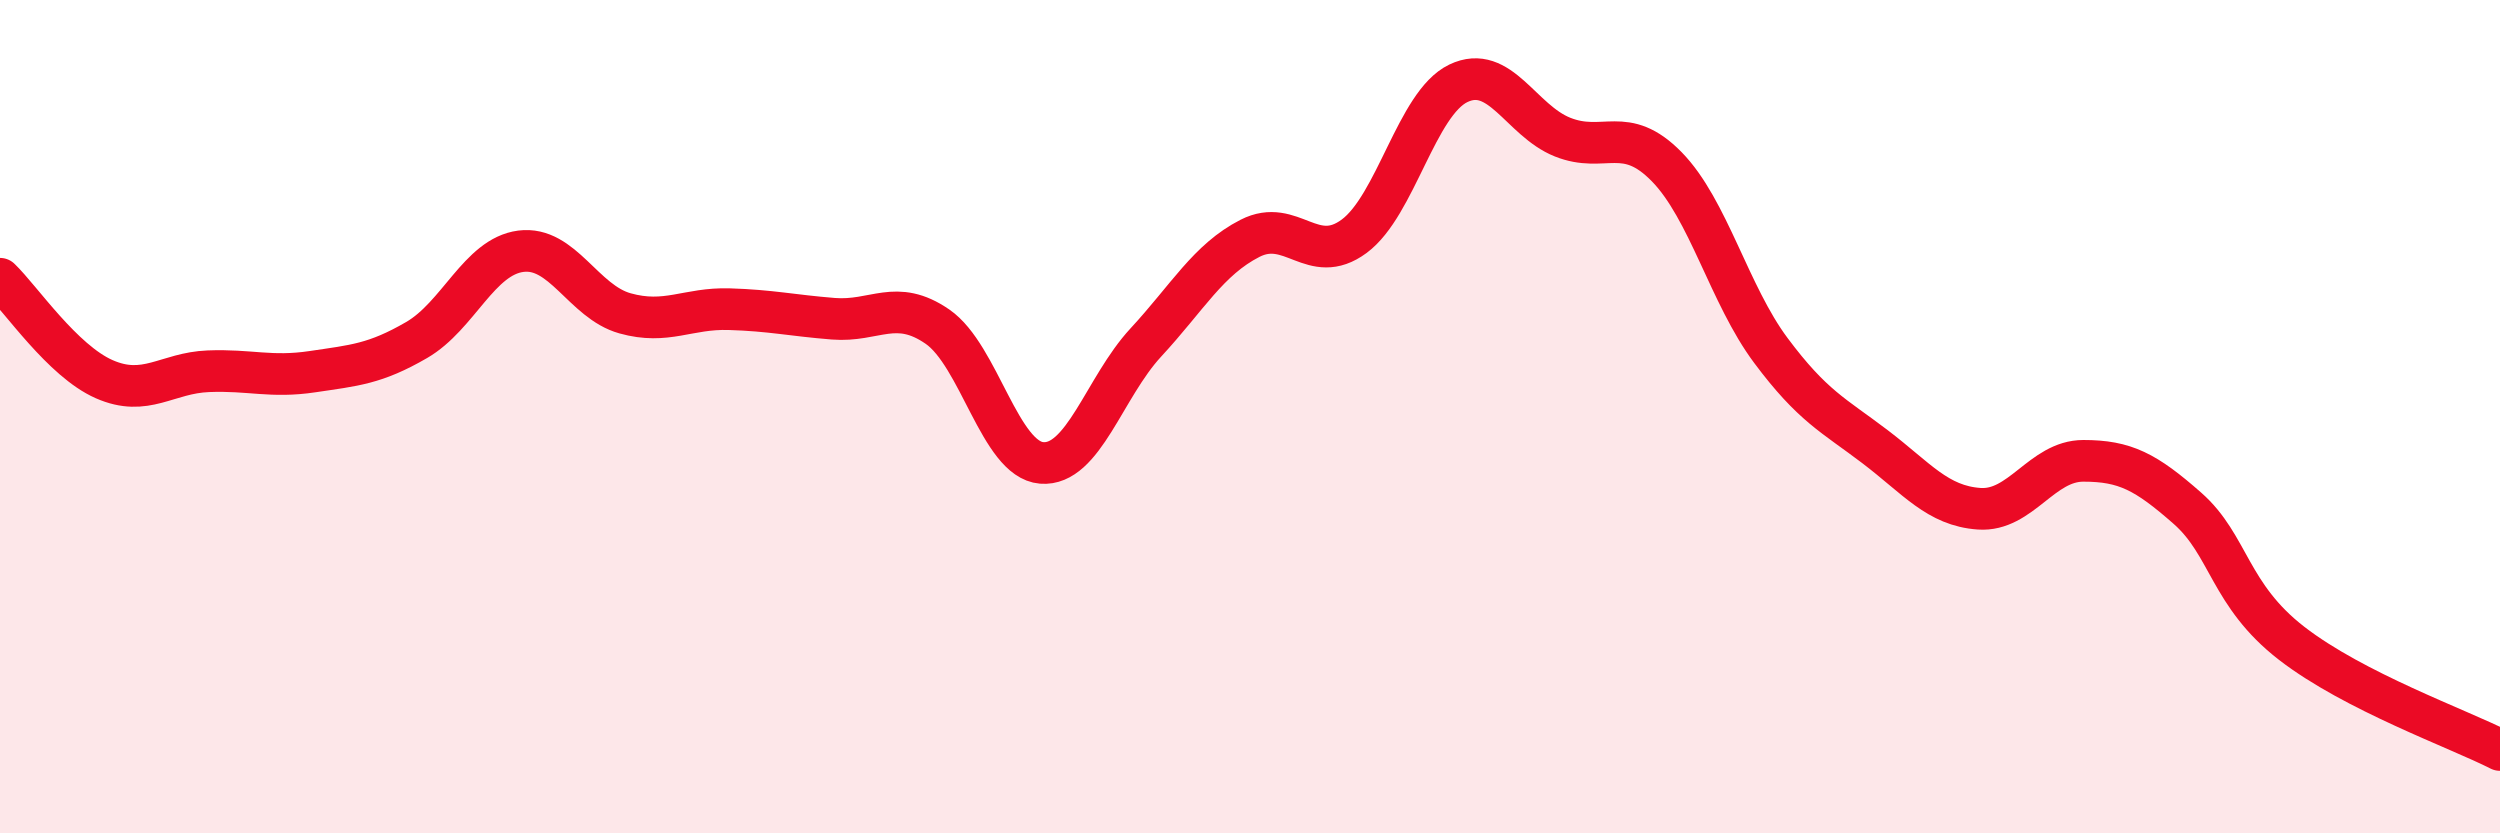
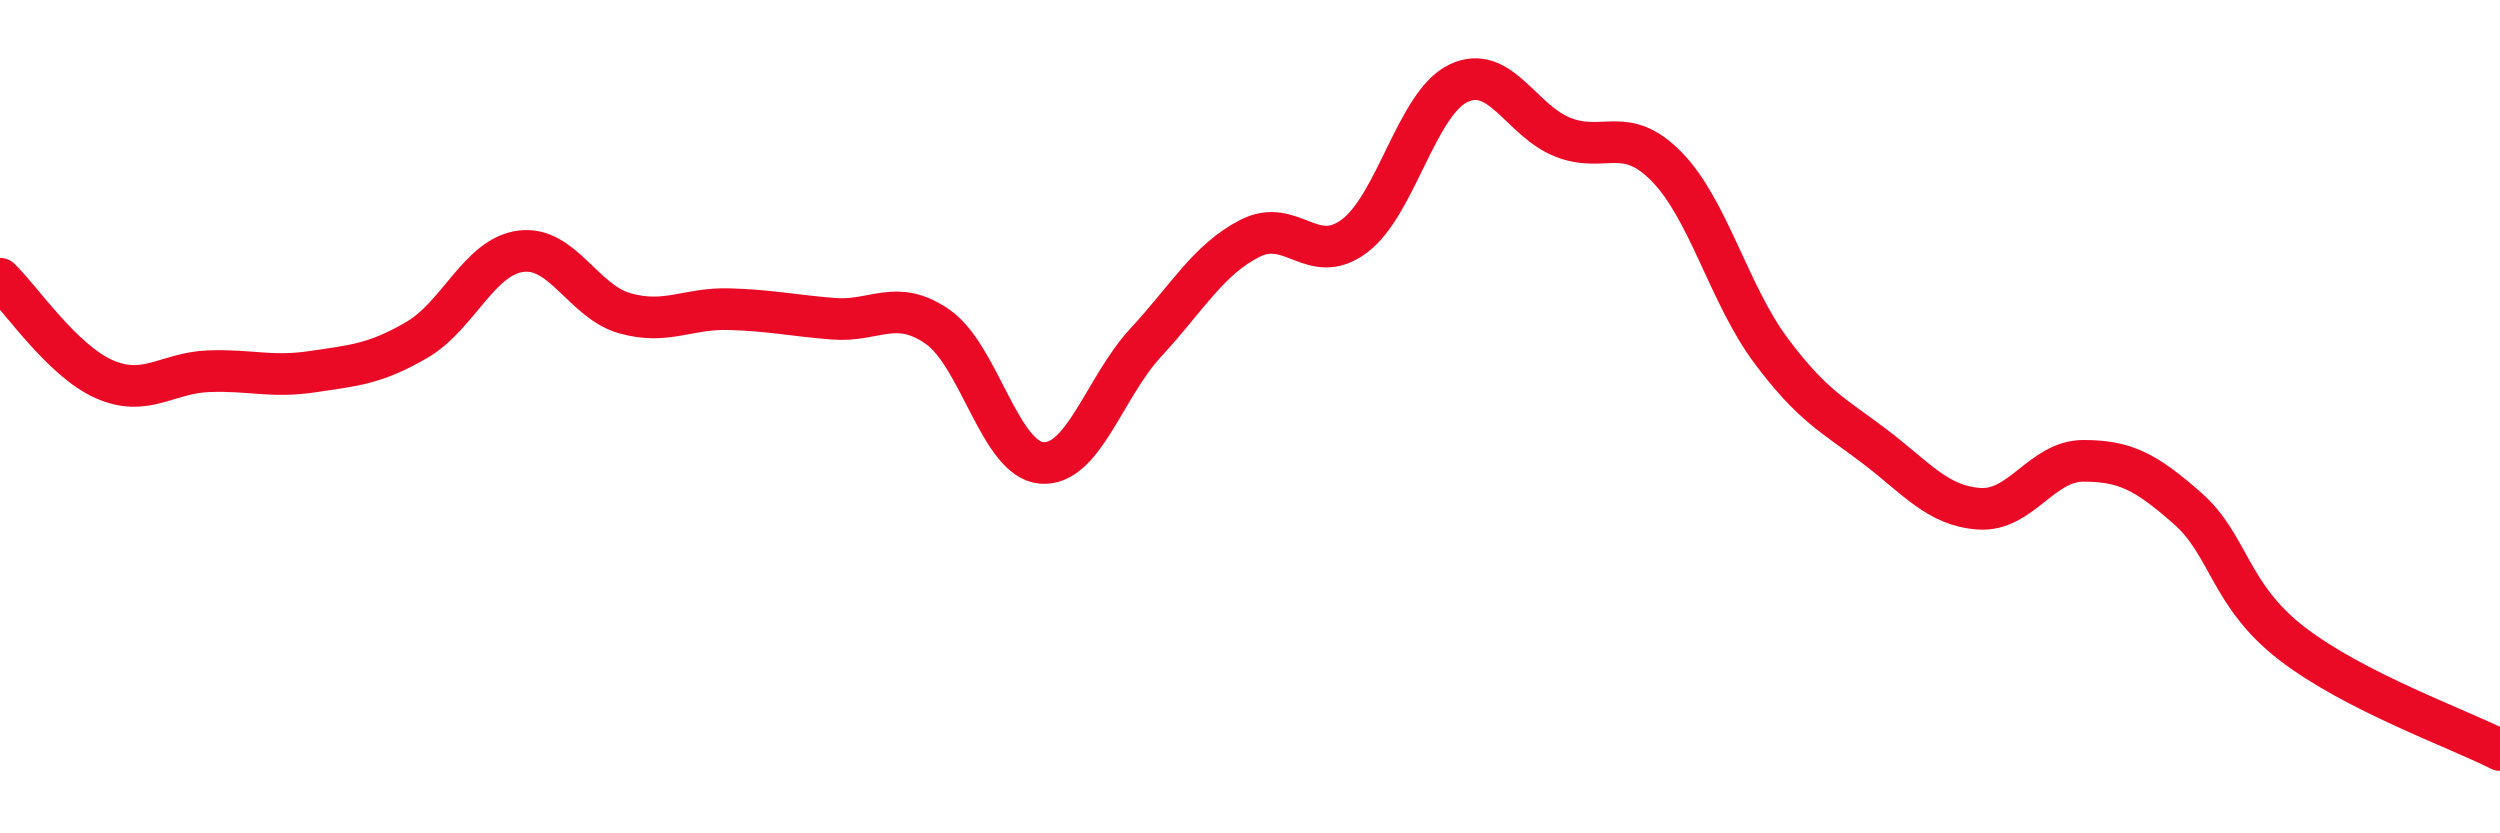
<svg xmlns="http://www.w3.org/2000/svg" width="60" height="20" viewBox="0 0 60 20">
-   <path d="M 0,6.69 C 0.5,7.17 1.5,8.66 2.5,9.1 C 3.5,9.54 4,8.95 5,8.91 C 6,8.87 6.5,9.07 7.5,8.92 C 8.5,8.77 9,8.74 10,8.16 C 11,7.58 11.5,6.16 12.5,6.03 C 13.5,5.9 14,7.24 15,7.52 C 16,7.8 16.5,7.39 17.5,7.42 C 18.5,7.45 19,7.57 20,7.65 C 21,7.73 21.5,7.15 22.5,7.84 C 23.5,8.53 24,11.03 25,11.11 C 26,11.19 26.5,9.3 27.5,8.22 C 28.5,7.14 29,6.23 30,5.72 C 31,5.21 31.5,6.41 32.5,5.67 C 33.5,4.93 34,2.48 35,2 C 36,1.52 36.5,2.89 37.5,3.29 C 38.5,3.69 39,2.98 40,4 C 41,5.02 41.5,7.07 42.5,8.41 C 43.5,9.75 44,9.96 45,10.72 C 46,11.48 46.5,12.14 47.5,12.21 C 48.5,12.28 49,11.06 50,11.06 C 51,11.06 51.5,11.32 52.5,12.2 C 53.5,13.08 53.5,14.28 55,15.44 C 56.5,16.6 59,17.49 60,18L60 20L0 20Z" fill="#EB0A25" opacity="0.1" stroke-linecap="round" stroke-linejoin="round" />
  <path d="M 0,6.69 C 0.5,7.17 1.5,8.66 2.5,9.1 C 3.5,9.54 4,8.95 5,8.91 C 6,8.87 6.5,9.07 7.5,8.92 C 8.5,8.77 9,8.74 10,8.16 C 11,7.58 11.5,6.16 12.5,6.03 C 13.5,5.9 14,7.24 15,7.52 C 16,7.8 16.5,7.39 17.5,7.42 C 18.5,7.45 19,7.57 20,7.65 C 21,7.73 21.5,7.15 22.5,7.84 C 23.5,8.53 24,11.03 25,11.11 C 26,11.19 26.5,9.3 27.5,8.22 C 28.5,7.14 29,6.23 30,5.72 C 31,5.21 31.5,6.41 32.5,5.67 C 33.5,4.93 34,2.48 35,2 C 36,1.52 36.5,2.89 37.5,3.29 C 38.5,3.69 39,2.98 40,4 C 41,5.02 41.5,7.07 42.5,8.41 C 43.5,9.75 44,9.96 45,10.72 C 46,11.48 46.5,12.14 47.5,12.21 C 48.5,12.28 49,11.06 50,11.06 C 51,11.06 51.5,11.32 52.5,12.2 C 53.5,13.08 53.5,14.28 55,15.44 C 56.5,16.6 59,17.49 60,18" stroke="#EB0A25" stroke-width="1" fill="none" stroke-linecap="round" stroke-linejoin="round" />
</svg>